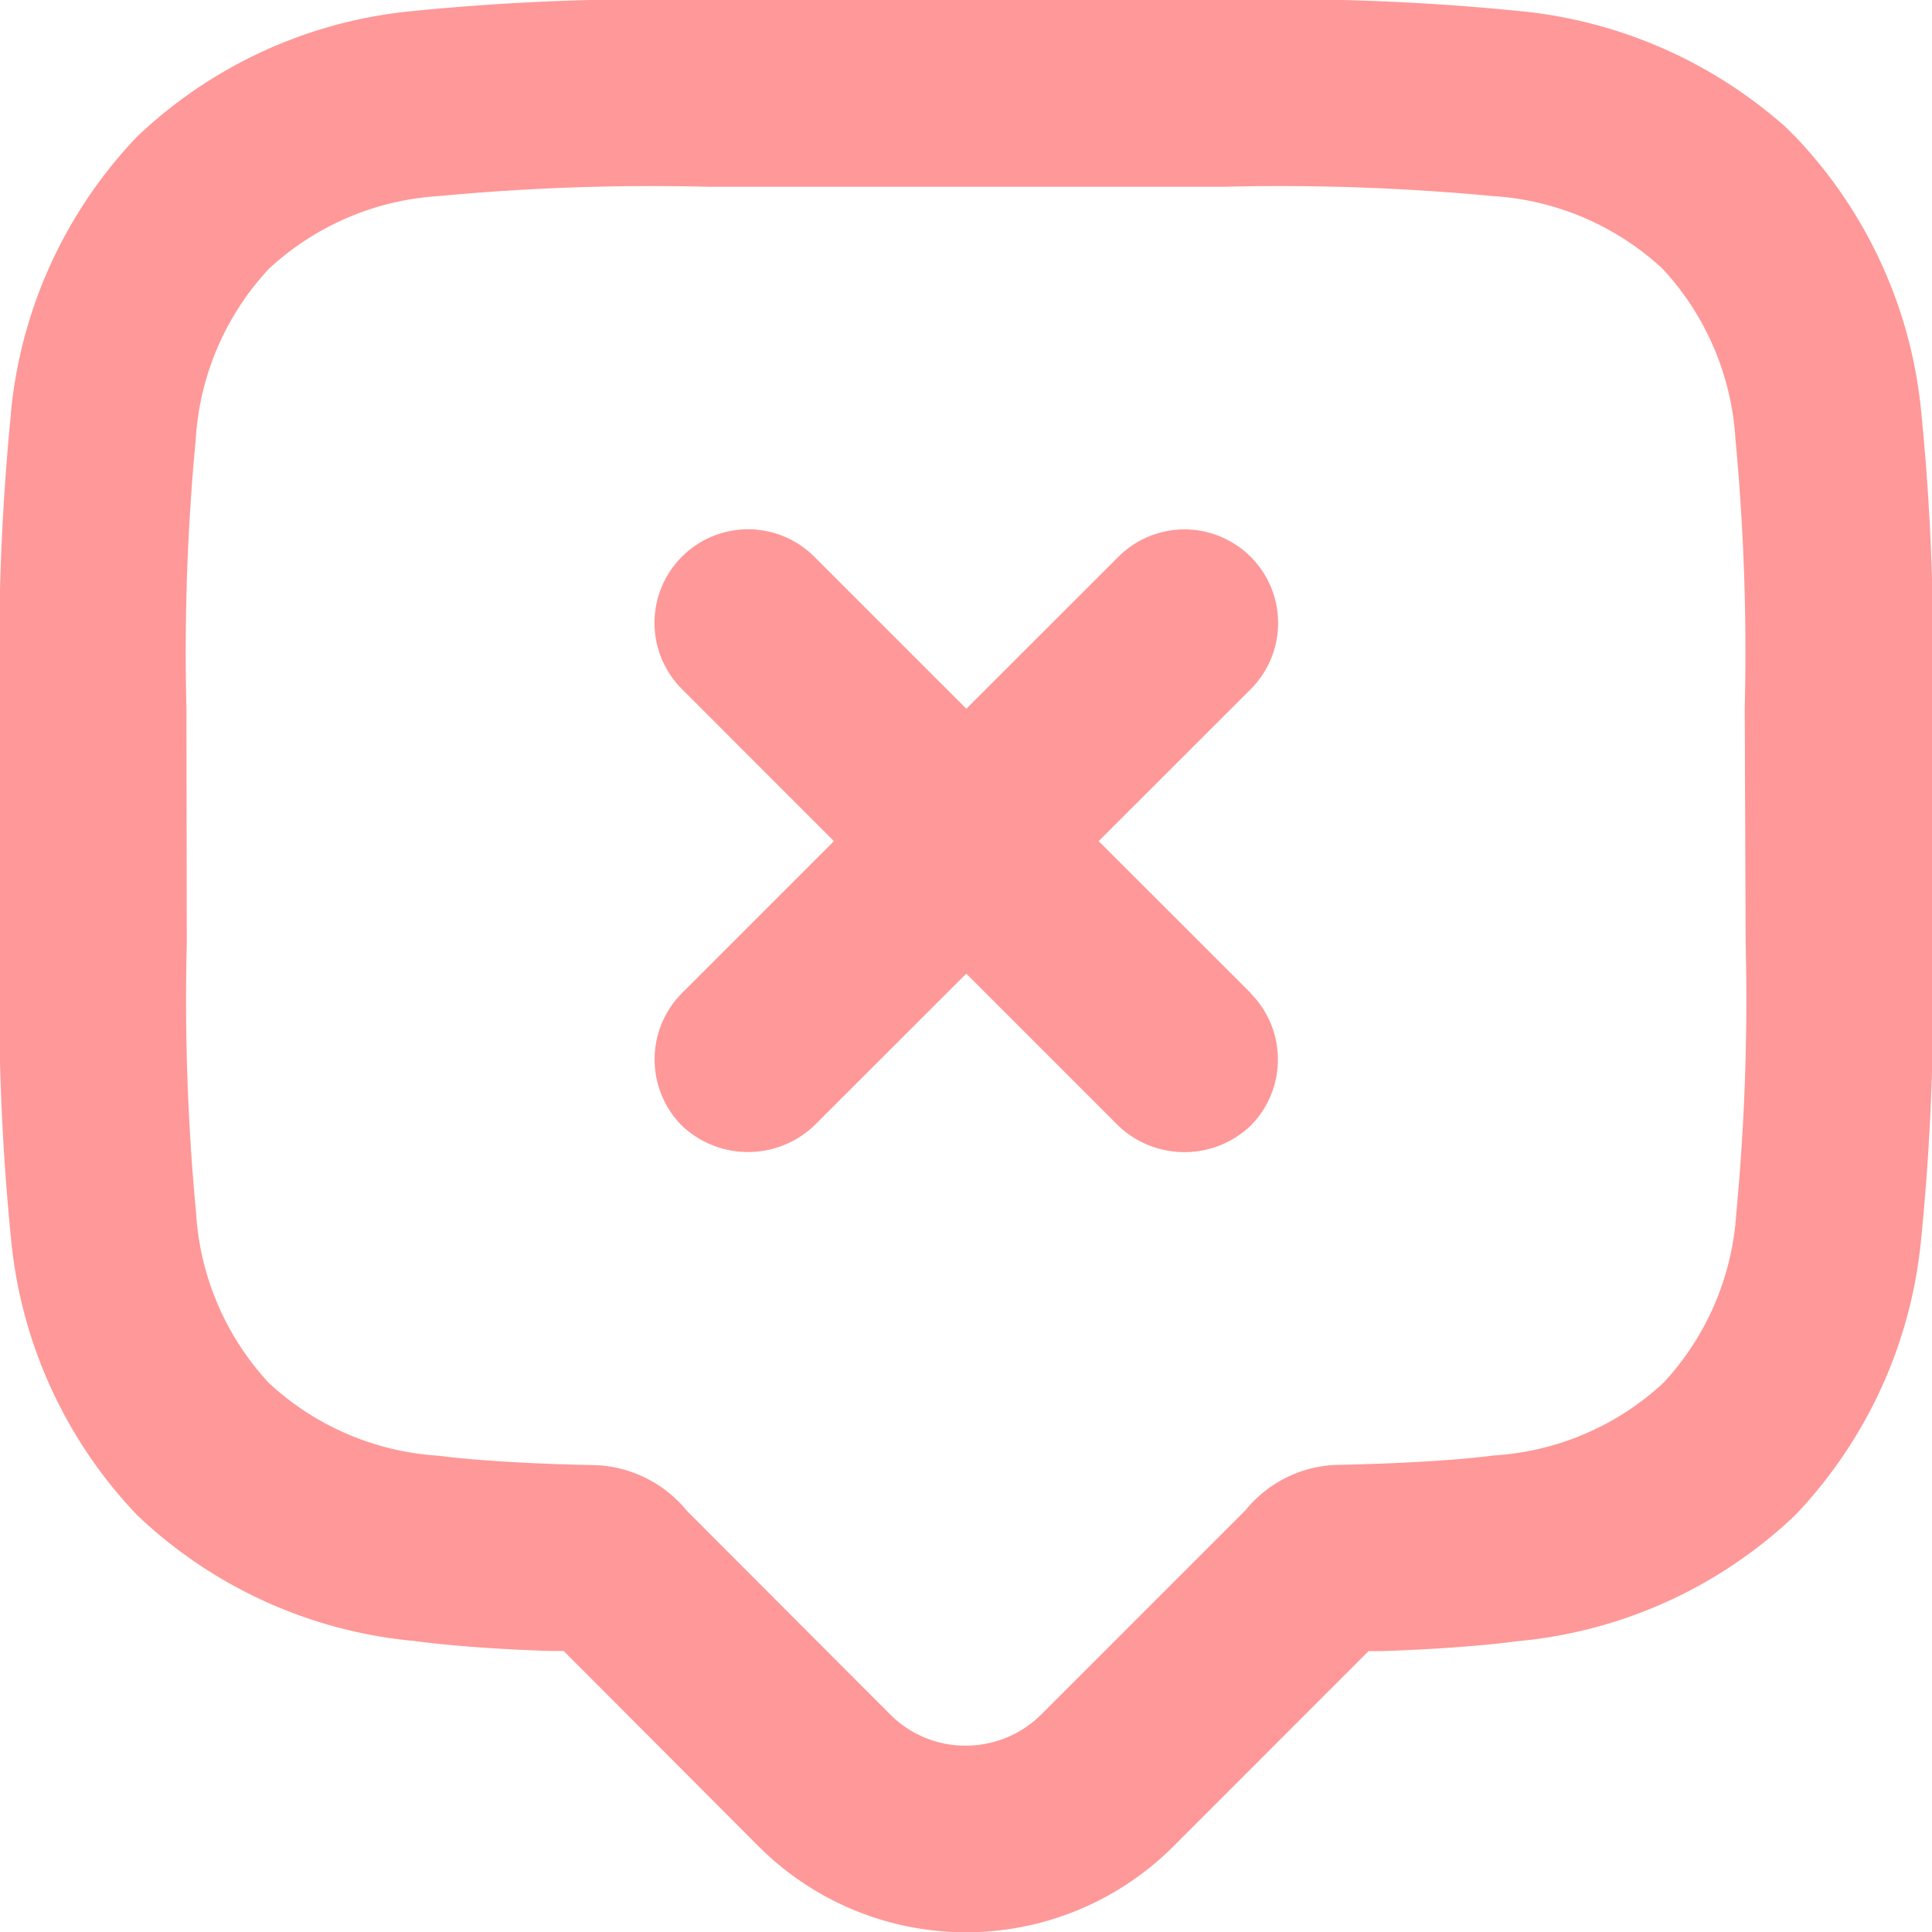
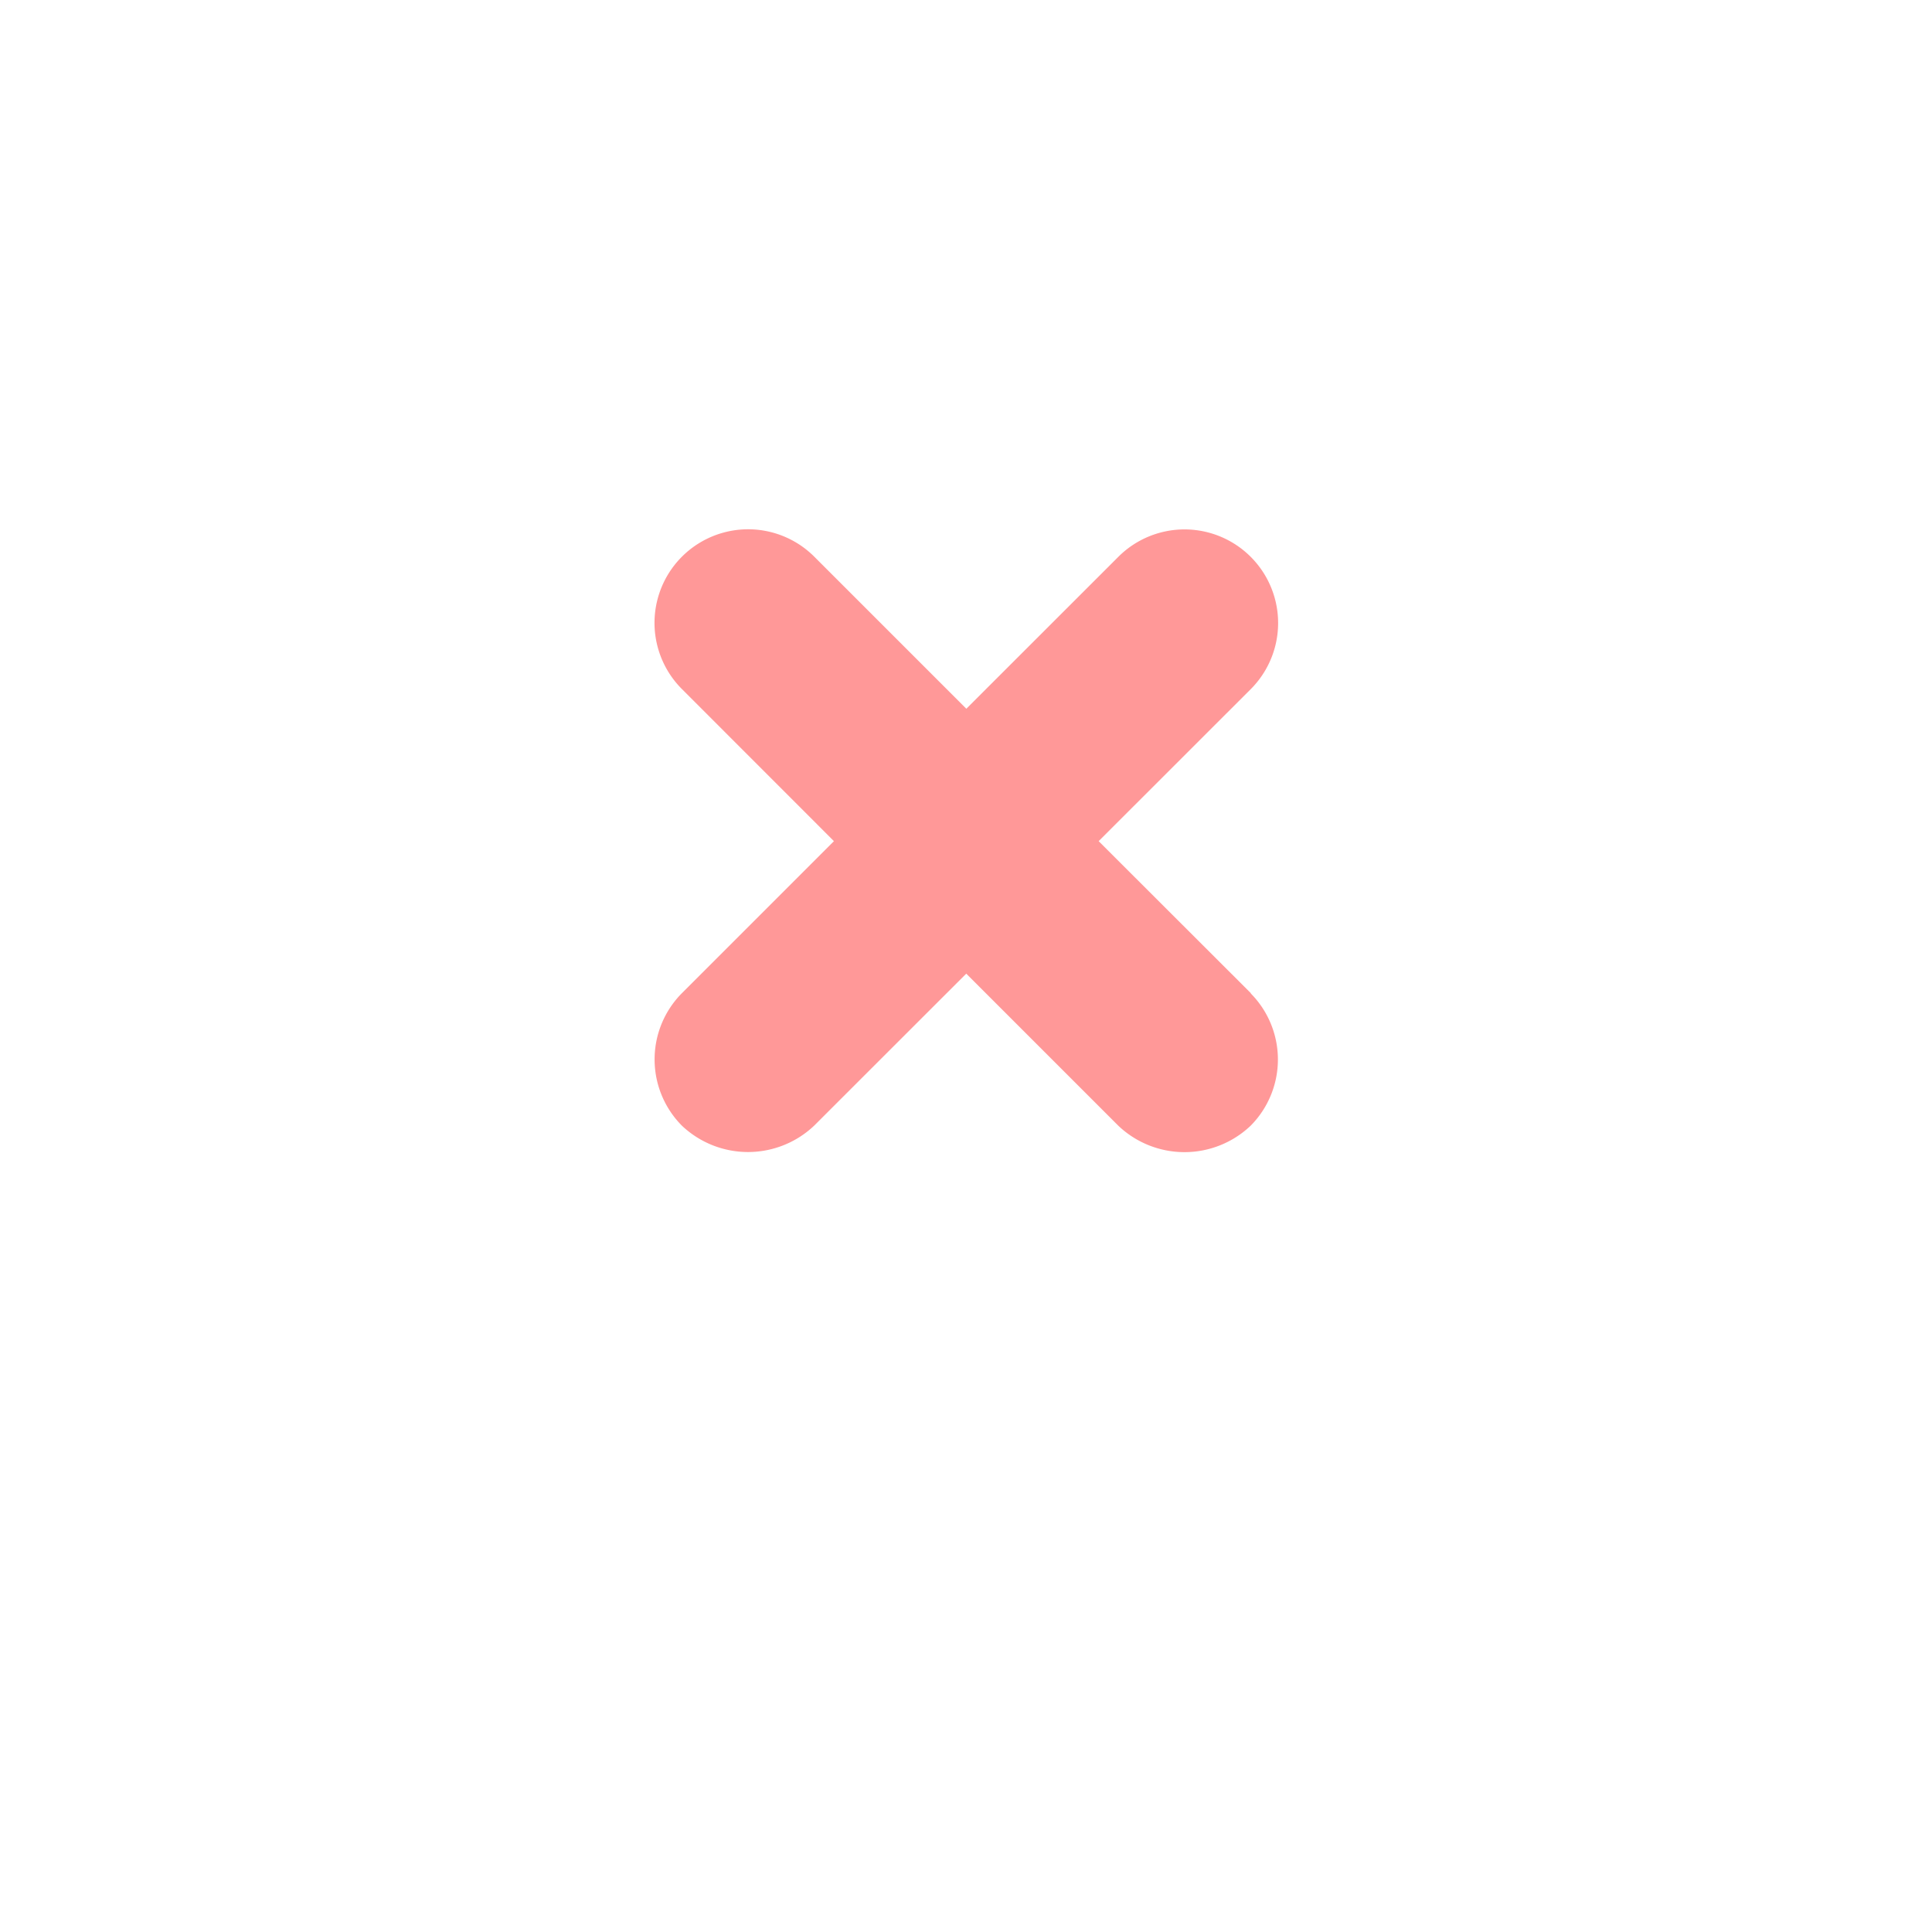
<svg xmlns="http://www.w3.org/2000/svg" width="22.996" height="23" viewBox="0 0 22.996 23">
  <defs>
    <clipPath id="clip-path">
      <rect id="Rectangle_31" data-name="Rectangle 31" width="22.996" height="23" fill="#ff9898" />
    </clipPath>
  </defs>
  <g id="Group_93" data-name="Group 93" transform="translate(0 0)">
    <g id="Group_93-2" data-name="Group 93" transform="translate(0 0)" clip-path="url(#clip-path)">
-       <path id="Path_674" data-name="Path 674" d="M.13,4.928A28.333,28.333,0,0,0,0,8.433v2.794a28.333,28.333,0,0,0,.13,3.505,5.518,5.518,0,0,0,1.5,3.3,5.517,5.517,0,0,0,3.3,1.5c.606.081,1.343.111,1.632.119l.147,0L9.03,21.977a3.49,3.49,0,0,0,4.936,0l2.323-2.324.147,0c.289-.009,1.027-.039,1.632-.119a5.517,5.517,0,0,0,3.3-1.5,5.515,5.515,0,0,0,1.5-3.3A28.336,28.336,0,0,0,23,11.227V8.433a28.333,28.333,0,0,0-.13-3.505,5.508,5.508,0,0,0-1.5-3.3l-.111-.111A5.57,5.57,0,0,0,18.072.13,28.336,28.336,0,0,0,14.567,0H8.433A28.333,28.333,0,0,0,4.928.13a5.515,5.515,0,0,0-3.3,1.5,5.518,5.518,0,0,0-1.5,3.3M2.219,8.433A26.954,26.954,0,0,1,2.33,5.227,3.265,3.265,0,0,1,3.2,3.2a3.265,3.265,0,0,1,2.023-.866,26.971,26.971,0,0,1,3.207-.111h6.133a27,27,0,0,1,3.207.111A3.267,3.267,0,0,1,19.79,3.2a3.265,3.265,0,0,1,.866,2.023,26.974,26.974,0,0,1,.111,3.207l.011,2.794a27.043,27.043,0,0,1-.111,3.21,3.265,3.265,0,0,1-.866,2.024,3.264,3.264,0,0,1-2.023.866c-.5.066-1.269.1-1.817.111a1.463,1.463,0,0,0-1.139.544l-2.427,2.427a1.276,1.276,0,0,1-.9.372,1.261,1.261,0,0,1-.9-.372L8.175,17.982a1.478,1.478,0,0,0-1.133-.544c-.554-.01-1.319-.045-1.822-.111A3.265,3.265,0,0,1,3.2,16.461a3.266,3.266,0,0,1-.866-2.023,27.025,27.025,0,0,1-.111-3.211Z" transform="translate(0 0)" fill="#ff9898" />
      <path id="Path_675" data-name="Path 675" d="M28.1,22.511,26.287,20.7l1.81-1.809a1.114,1.114,0,1,0-1.576-1.575l-1.809,1.808-1.81-1.81a1.114,1.114,0,1,0-1.575,1.576L23.136,20.7l-1.81,1.81a1.119,1.119,0,0,0,0,1.576,1.144,1.144,0,0,0,1.575,0l1.81-1.809,1.81,1.81a1.143,1.143,0,0,0,1.575,0,1.119,1.119,0,0,0,0-1.576" transform="translate(-13.21 -10.688)" fill="#ff9898" />
    </g>
  </g>
</svg>